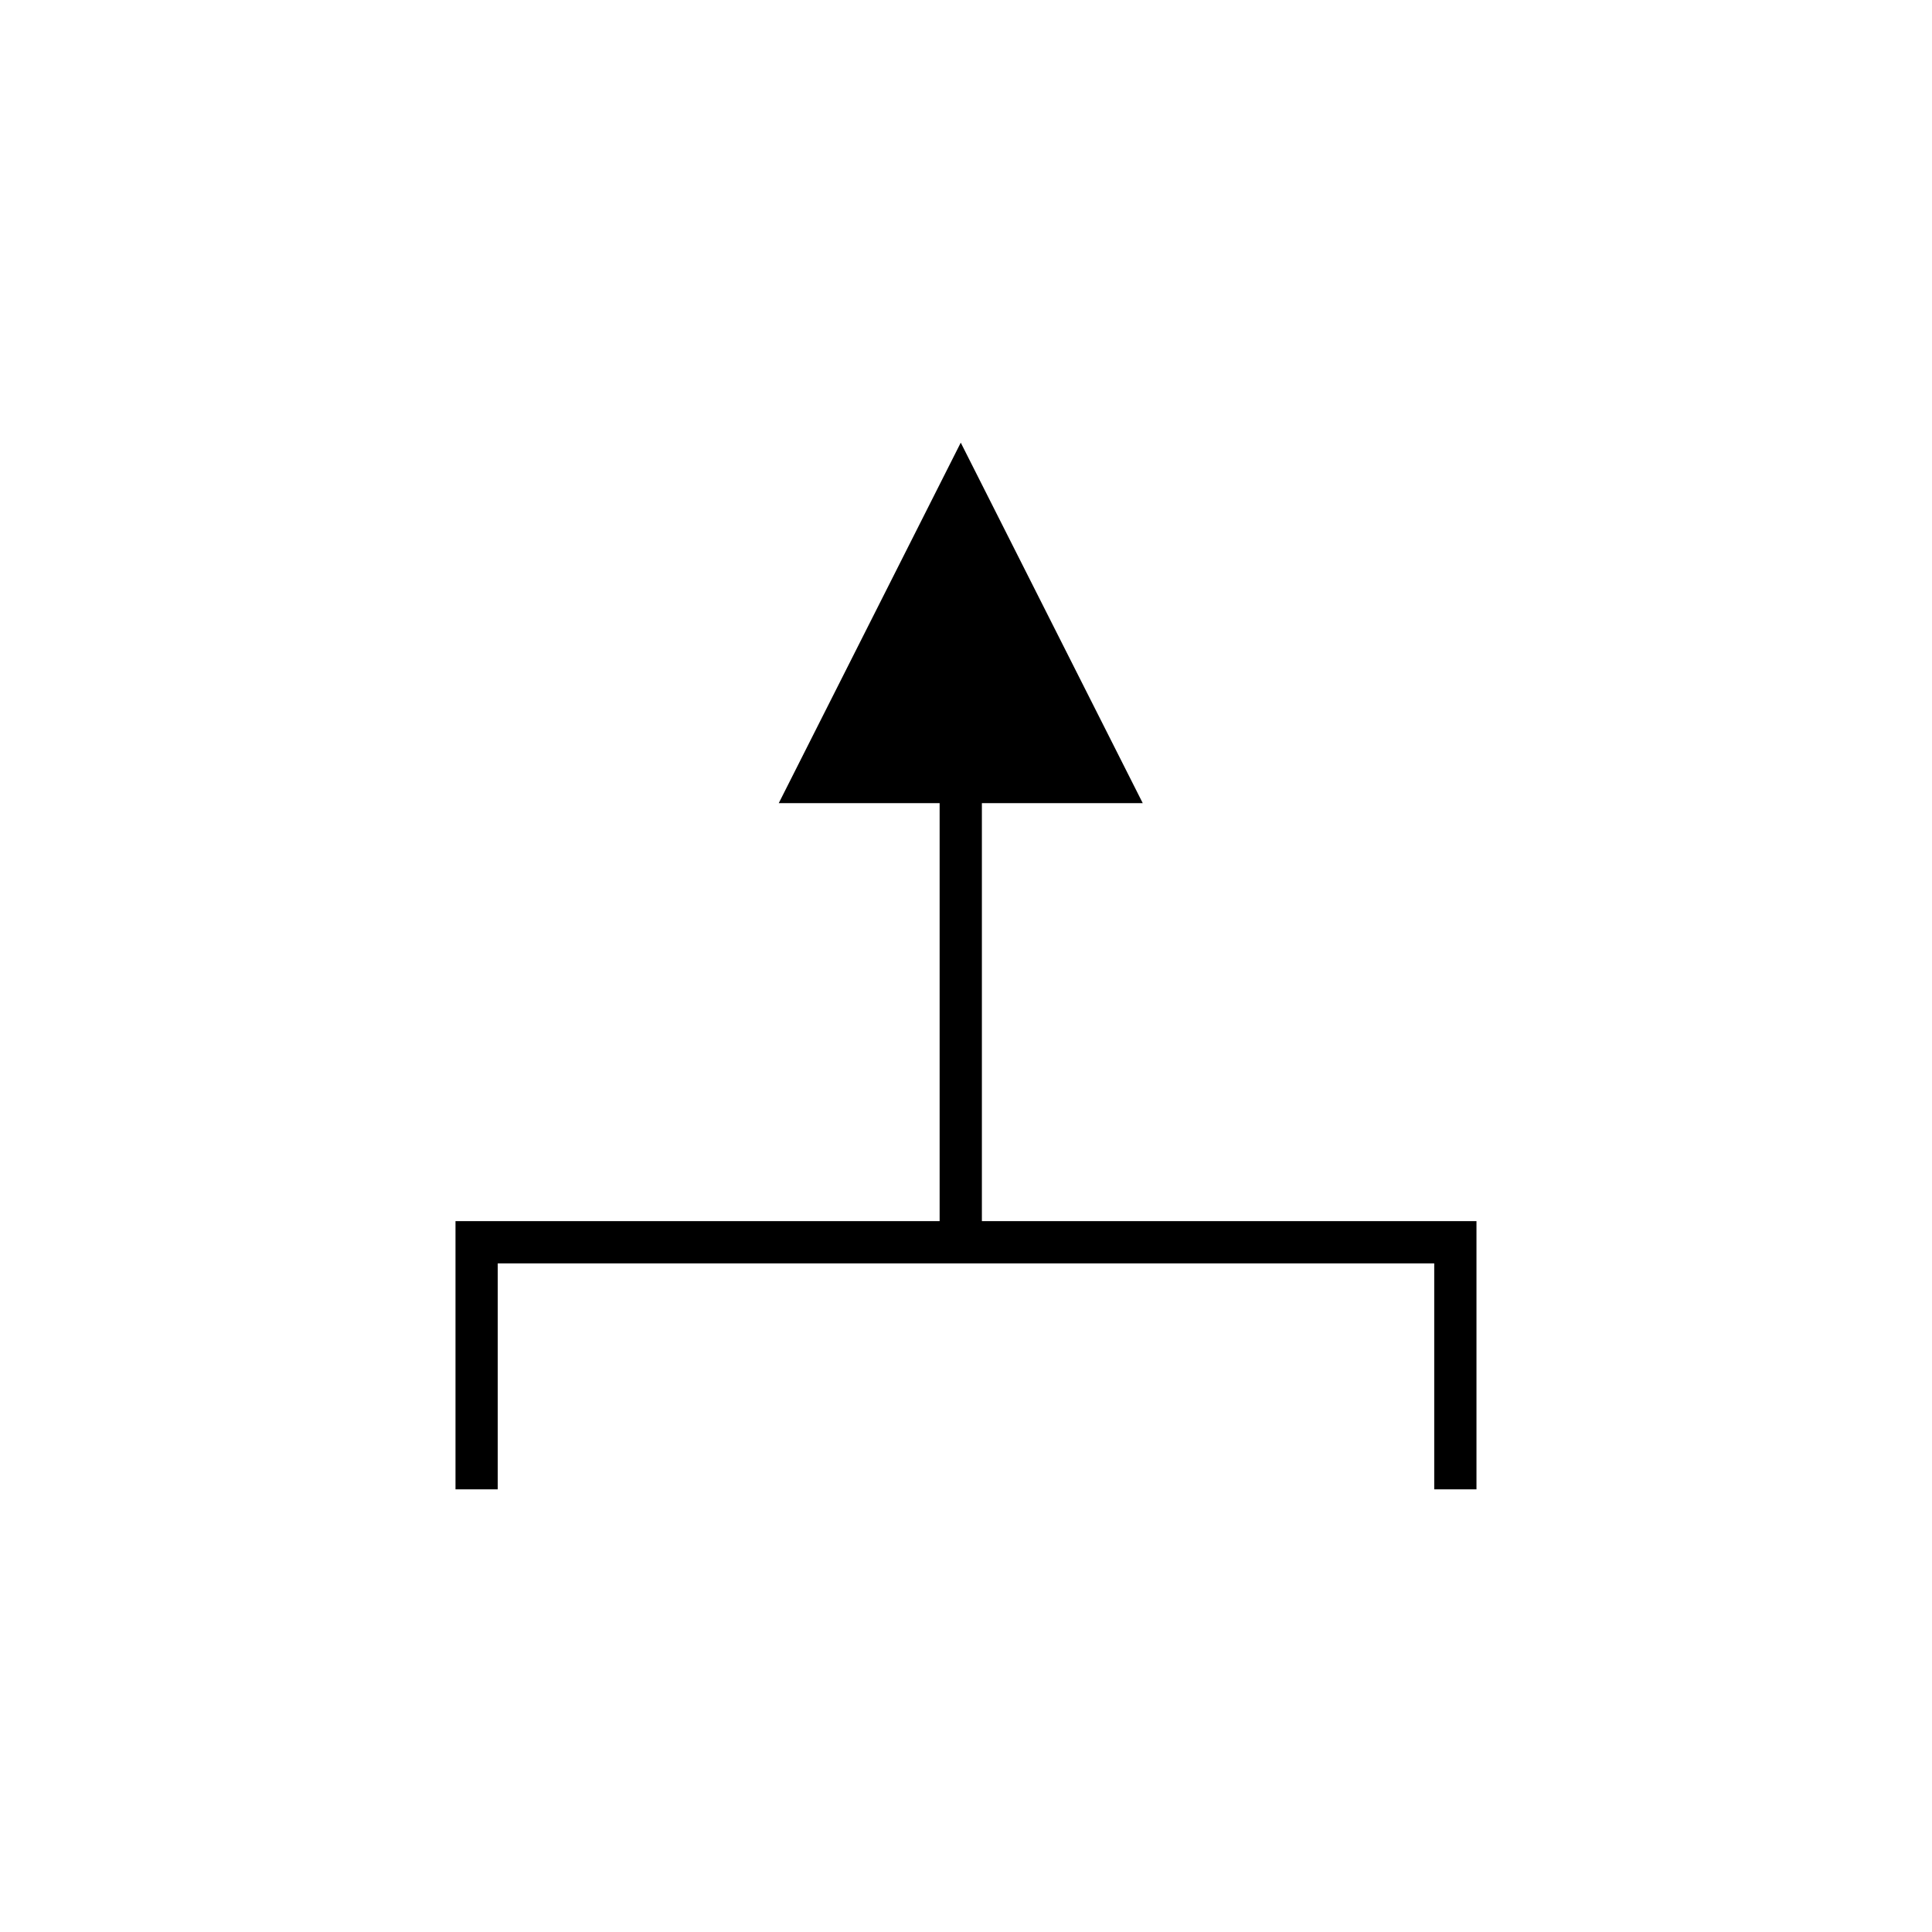
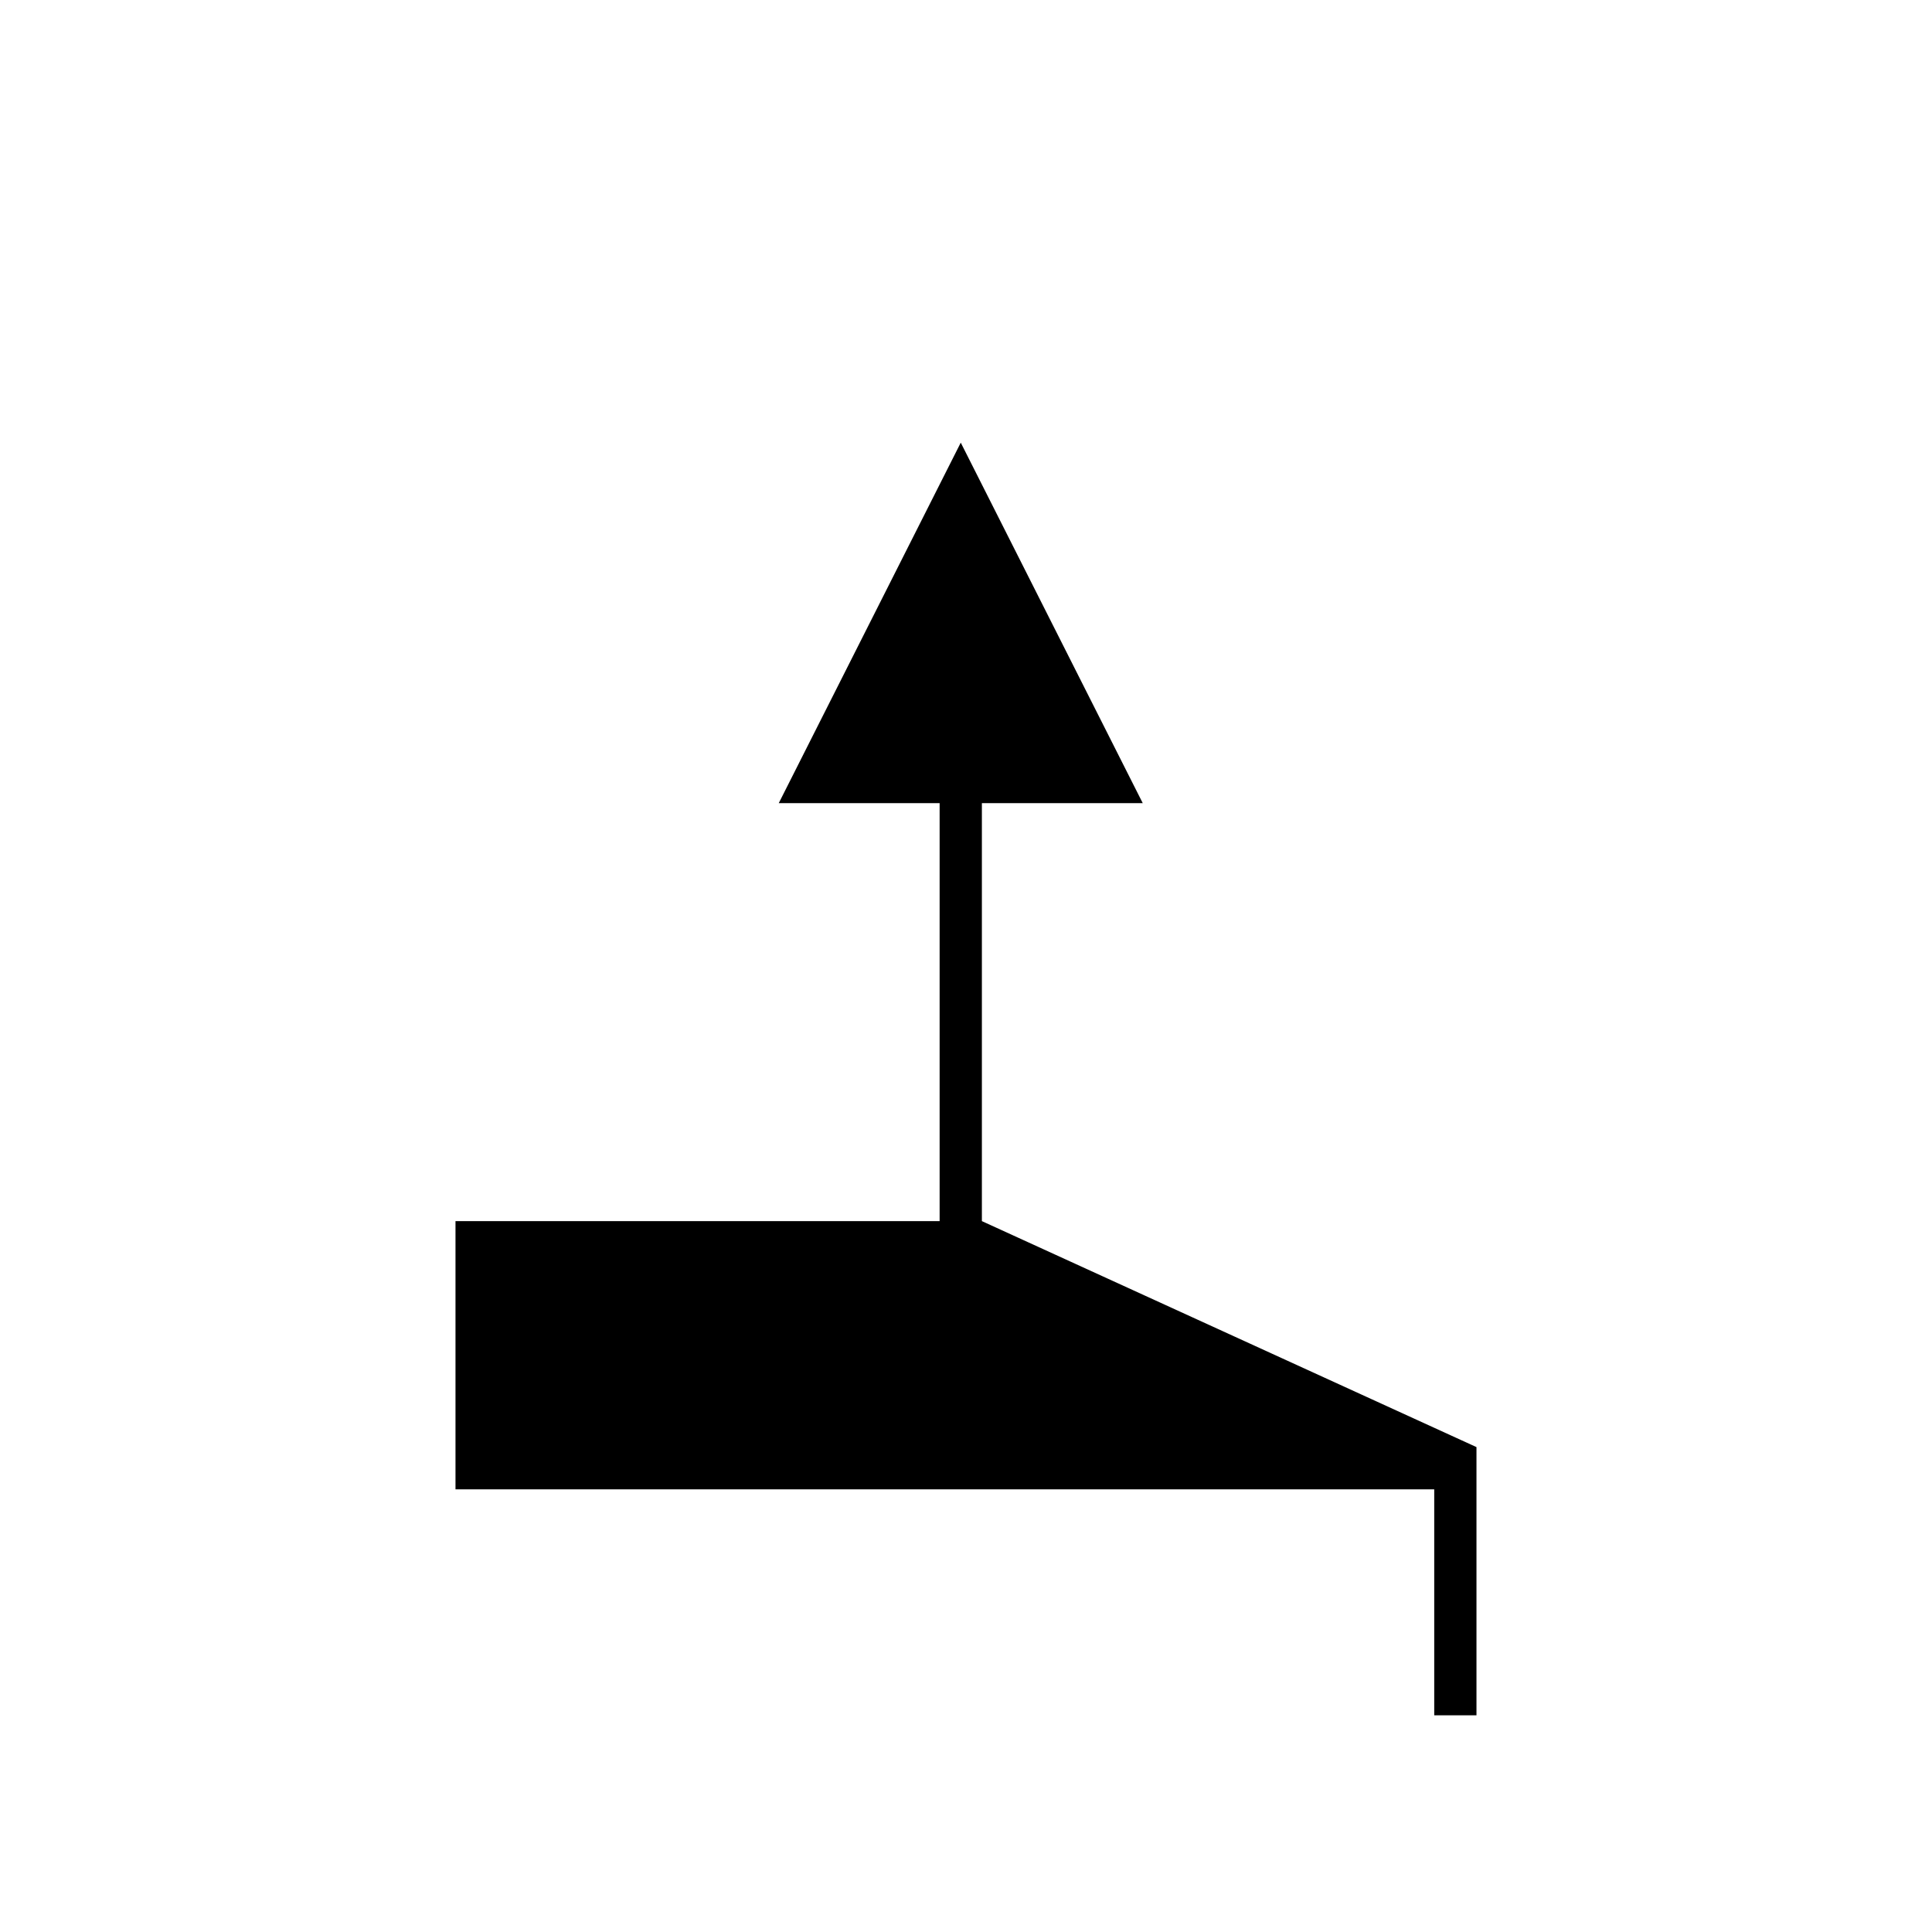
<svg xmlns="http://www.w3.org/2000/svg" fill="#000000" width="800px" height="800px" version="1.1" viewBox="144 144 512 512">
-   <path d="m404.21 467.61v-110.77h42.629l-48.227-95.535-48.23 95.535h42.629v110.77h-128.3v71.082h11.195v-59.887h248.18v59.887h11.195v-71.082z" />
+   <path d="m404.21 467.61v-110.77h42.629l-48.227-95.535-48.23 95.535h42.629v110.77h-128.3v71.082h11.195h248.18v59.887h11.195v-71.082z" />
</svg>